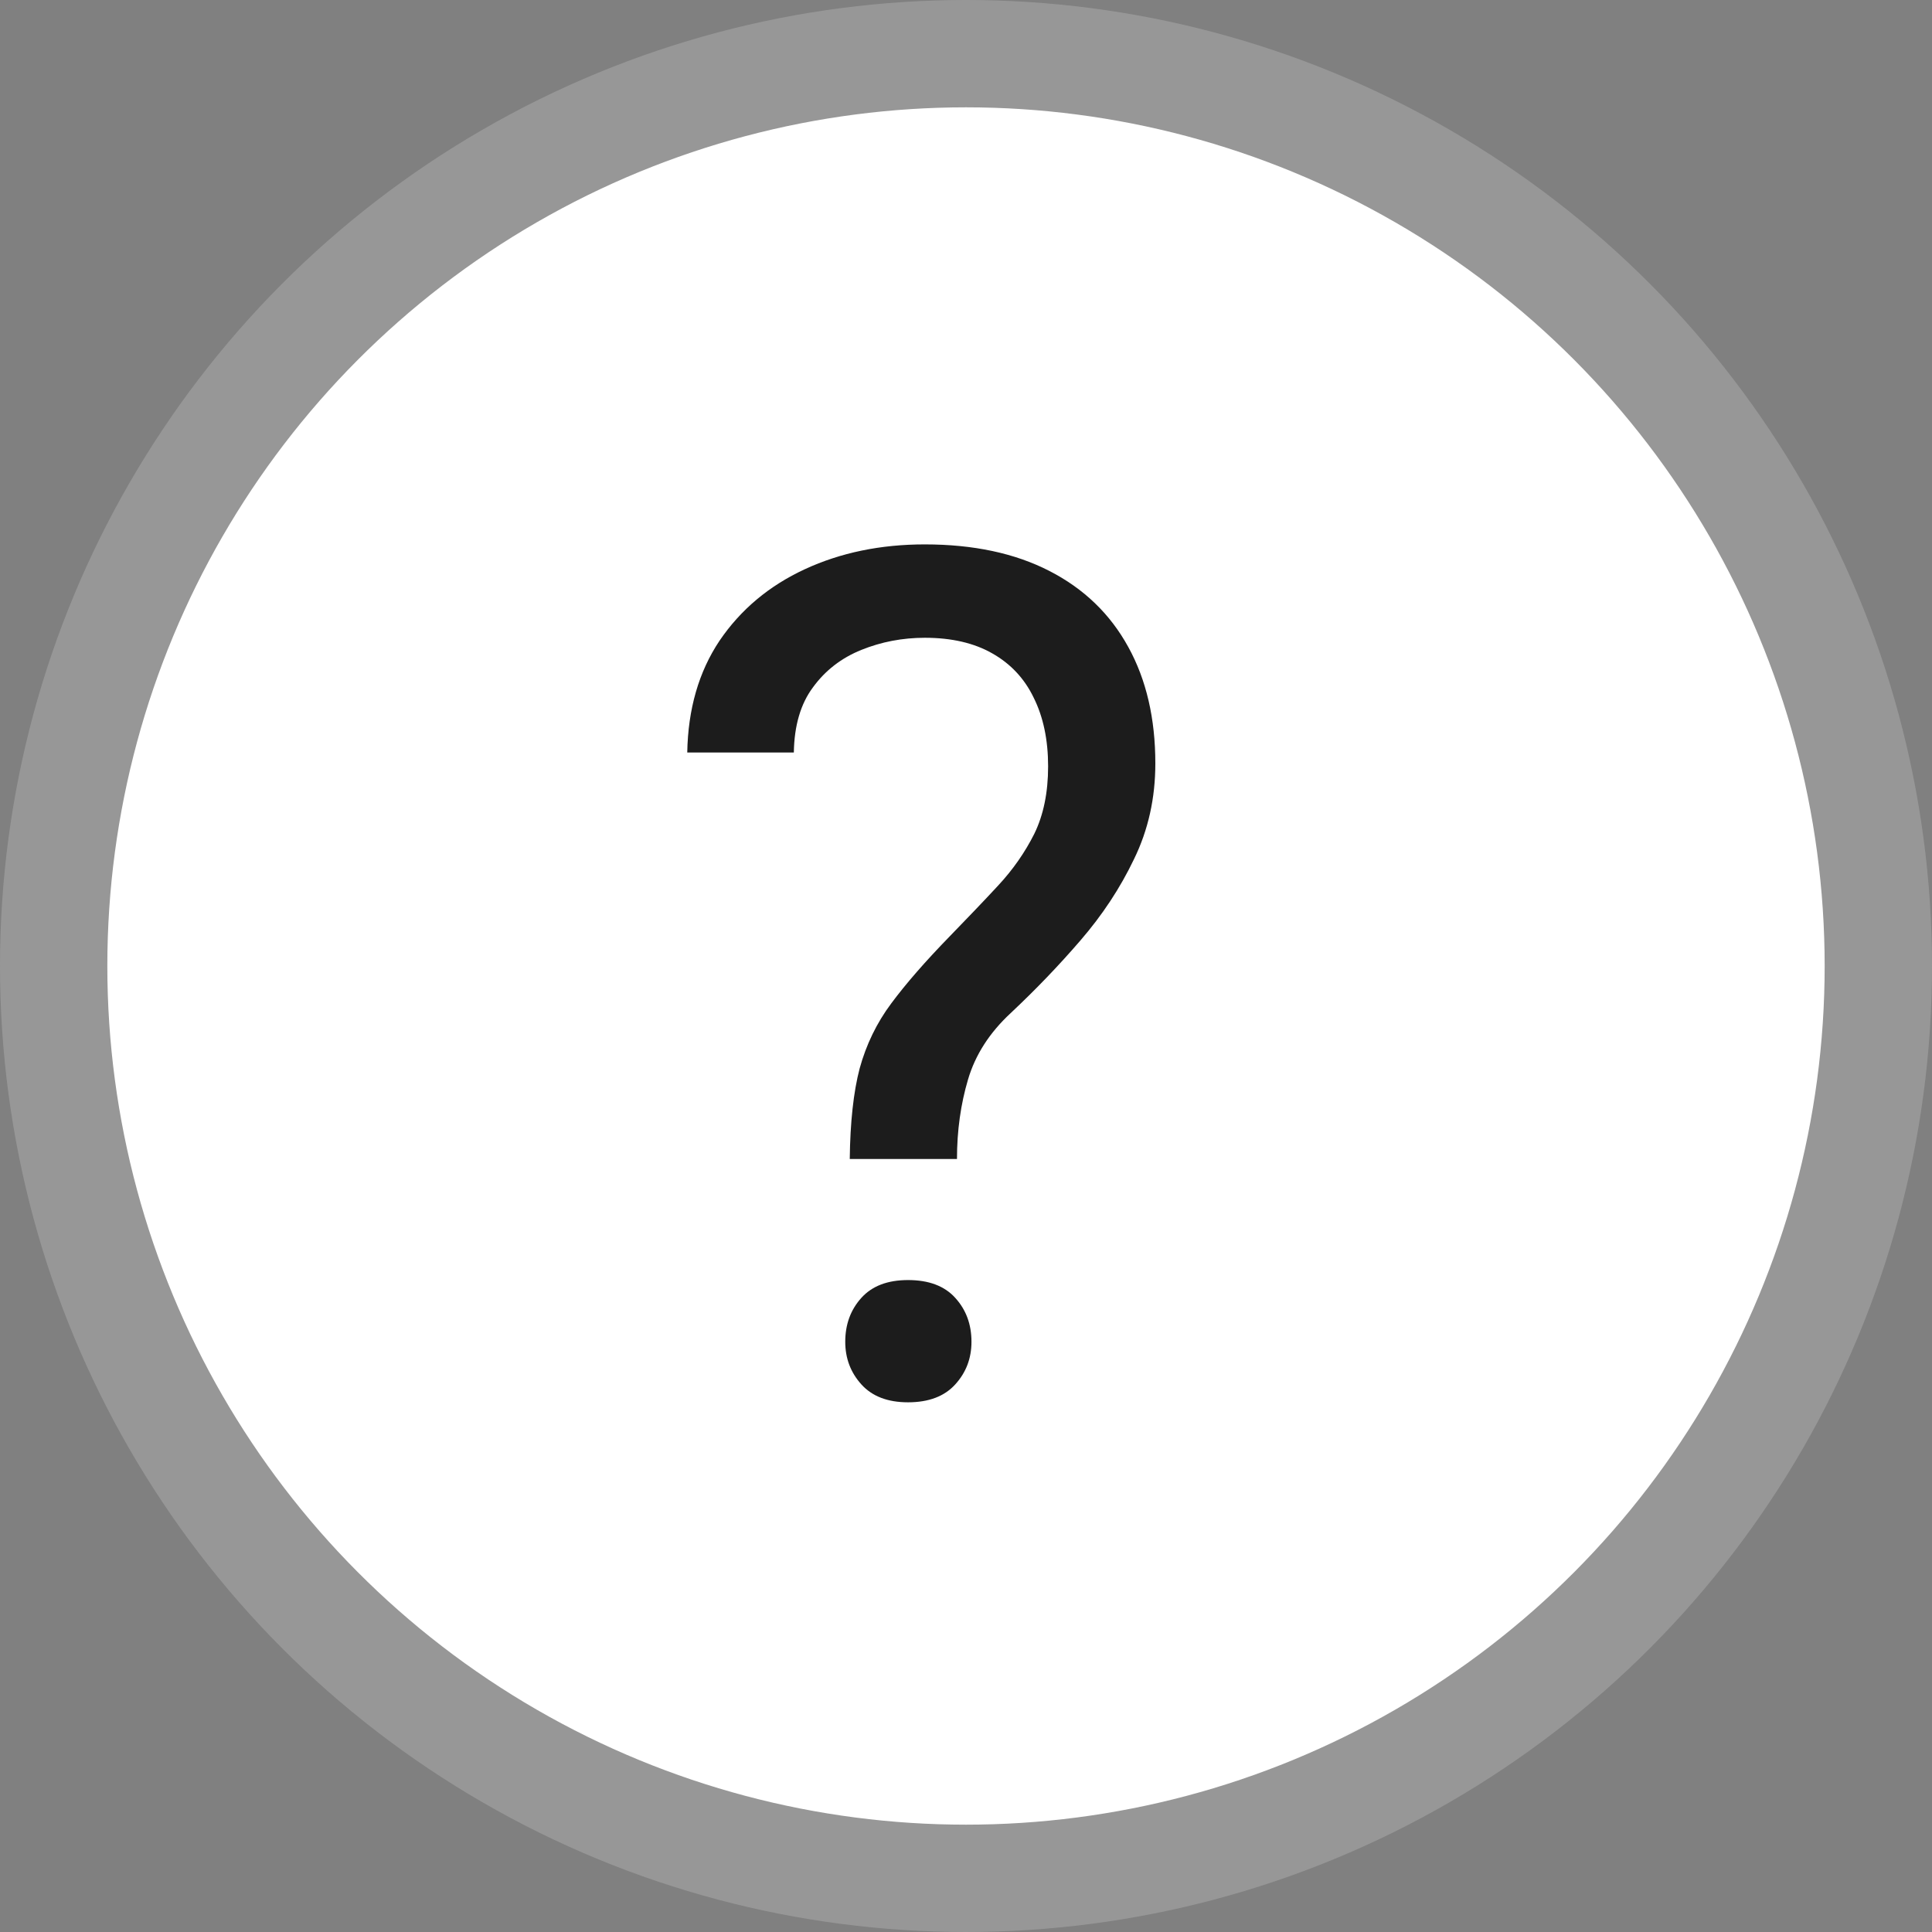
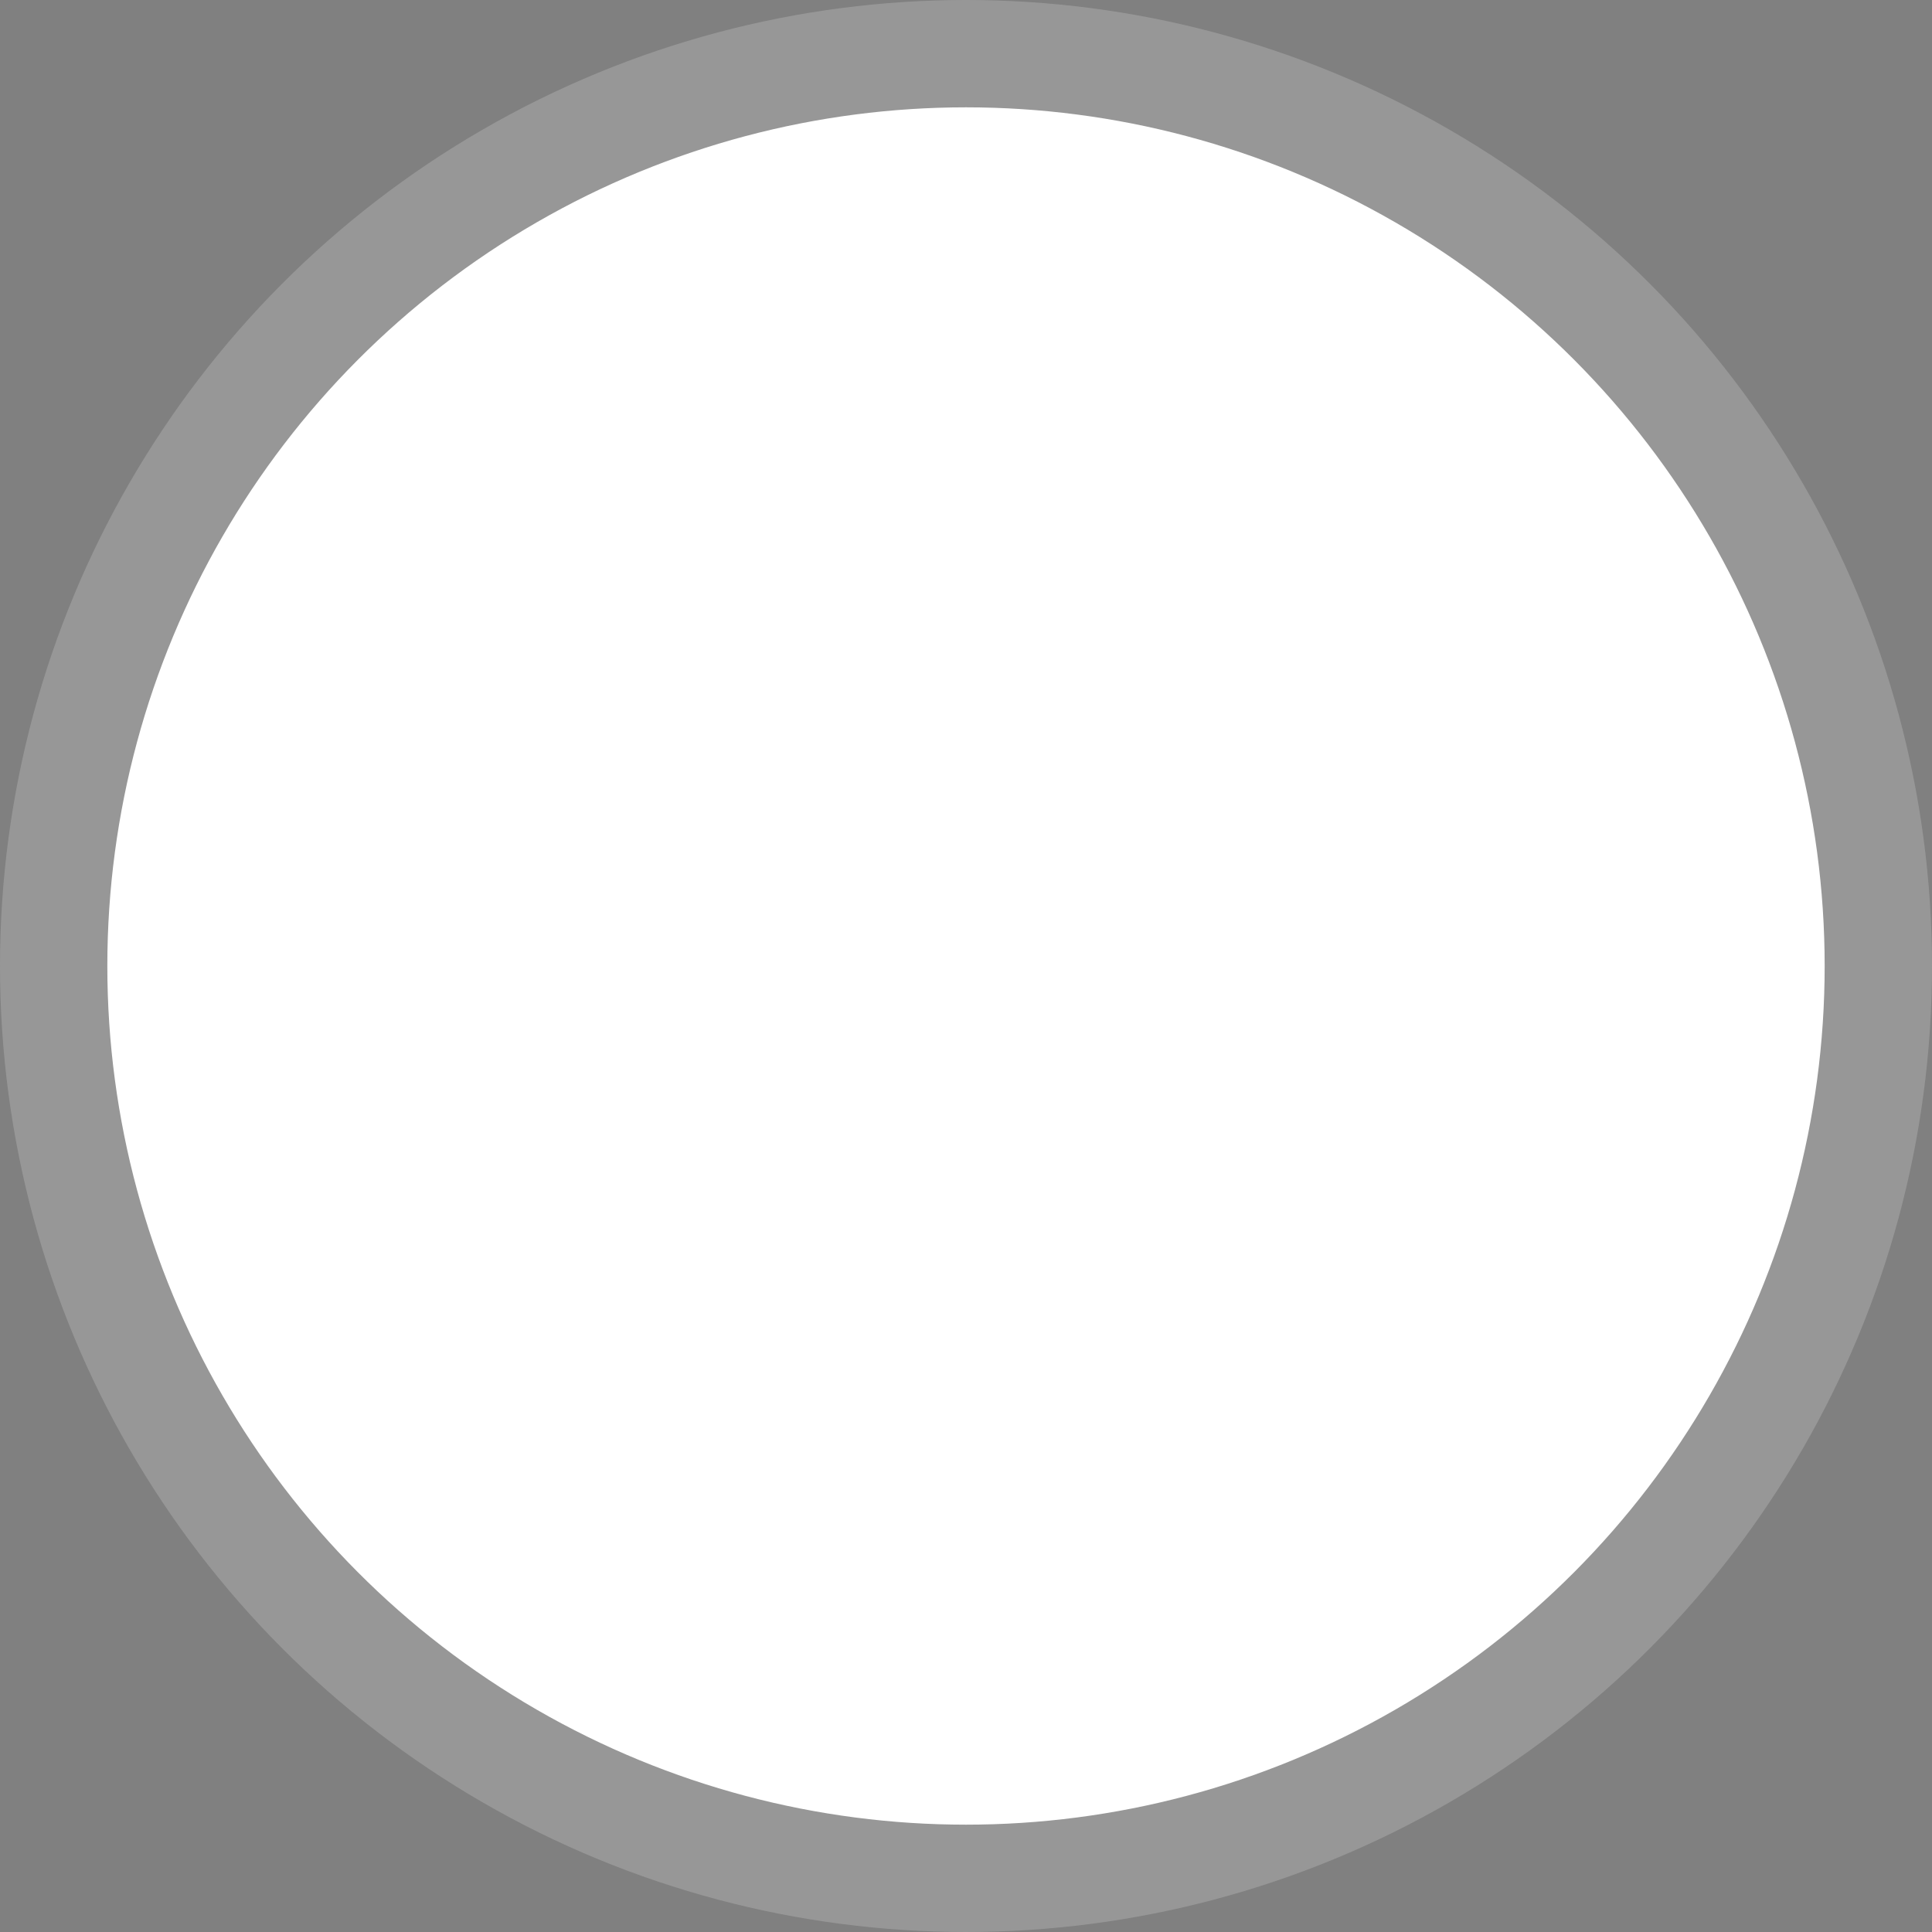
<svg xmlns="http://www.w3.org/2000/svg" width="18" height="18" viewBox="0 0 18 18" fill="none">
  <rect x="0" y="0" width="18" height="18" fill="#808080" stroke="none" />
  <circle cx="9" cy="9" r="8.5" fill="white" stroke="#979797" />
-   <path d="M8.916 10.798H7.917C7.921 10.454 7.952 10.173 8.009 9.955C8.07 9.733 8.168 9.53 8.304 9.348C8.44 9.165 8.621 8.957 8.847 8.725C9.011 8.556 9.162 8.399 9.298 8.252C9.438 8.102 9.55 7.94 9.636 7.769C9.722 7.593 9.765 7.384 9.765 7.14C9.765 6.893 9.72 6.68 9.631 6.501C9.545 6.322 9.416 6.184 9.244 6.087C9.076 5.991 8.866 5.942 8.616 5.942C8.408 5.942 8.211 5.98 8.025 6.055C7.839 6.13 7.688 6.247 7.574 6.404C7.459 6.558 7.4 6.761 7.396 7.011H6.403C6.41 6.607 6.51 6.259 6.704 5.969C6.901 5.679 7.166 5.457 7.499 5.303C7.832 5.149 8.204 5.072 8.616 5.072C9.07 5.072 9.457 5.155 9.776 5.319C10.098 5.484 10.343 5.72 10.512 6.028C10.68 6.333 10.764 6.694 10.764 7.113C10.764 7.436 10.698 7.733 10.565 8.005C10.437 8.273 10.27 8.526 10.066 8.762C9.862 8.999 9.645 9.224 9.416 9.439C9.219 9.622 9.087 9.827 9.019 10.057C8.951 10.286 8.916 10.533 8.916 10.798ZM7.875 12.501C7.875 12.339 7.925 12.203 8.025 12.092C8.125 11.981 8.27 11.926 8.46 11.926C8.653 11.926 8.8 11.981 8.9 12.092C9.001 12.203 9.051 12.339 9.051 12.501C9.051 12.655 9.001 12.787 8.9 12.898C8.8 13.009 8.653 13.065 8.46 13.065C8.27 13.065 8.125 13.009 8.025 12.898C7.925 12.787 7.875 12.655 7.875 12.501Z" fill="#1C1C1C" />
</svg>